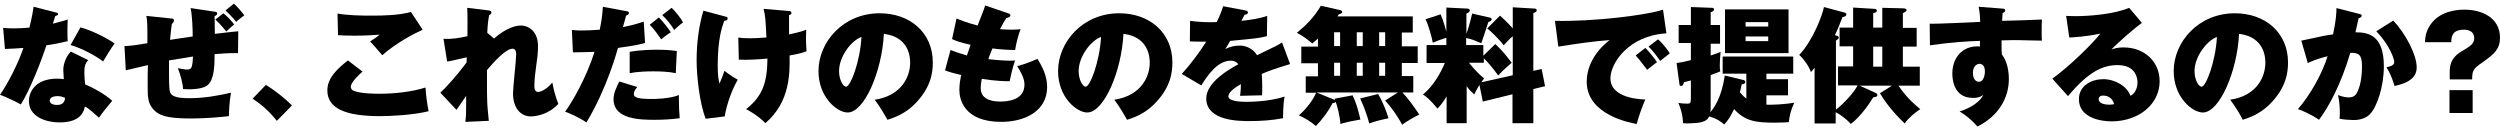
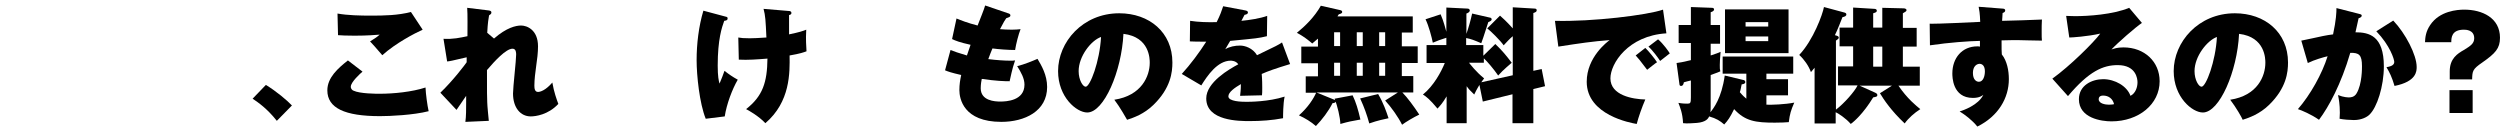
<svg xmlns="http://www.w3.org/2000/svg" version="1.0" id="レイヤー_1" x="0px" y="0px" viewBox="0 0 960 50" style="enable-background:new 0 0 960 50;" xml:space="preserve">
  <g>
    <g>
-       <path d="M1.2,10.7c1.3,0.1,2.1,0.2,3.9,0.2c2,0,4.2-0.1,6.2-0.3c1.1-4.5,1.4-6.6,1.6-8l8.6,2.2C22,4.9,22.3,5,22.3,5.4    c0,0.4-0.3,0.5-1.1,0.8c-0.1,0.4-0.7,2.2-0.9,2.9c3.5-0.9,4.4-1.2,5.7-1.6c0,0.9-0.1,1.4-0.1,3.7c0,2.7,0,3.6,0.1,4.6    c-2.9,0.7-5.3,1.2-8.2,1.6C16,23.1,11.5,34.6,8,40.1c-1.8-1-5.9-3-8-3.7C3.1,32,7,24.3,9,18.4c-2.4,0.2-4.3,0.3-7.1,0.4L1.2,10.7z     M33.9,23.1c-1.4,1.3-1.5,2.9-1.5,4.8c0,2,0.2,3.5,0.3,4.5c2.9,1.2,7.4,3.6,10.4,6.3C42,40,39.4,43.1,38,45.2    c-3.7-3.3-4.2-3.7-5.4-4.3C32.3,42.4,31.3,47,23,47c-6,0-11.9-2.5-11.9-8.2c0-3,2-8.6,10.9-8.6c1.1,0,1.7,0.1,2.5,0.2    c0-0.4-0.2-3.4-0.2-3.5c0-2.4,1.1-5.3,2.9-7.1L33.9,23.1z M22,36.9c-1.5,0-2.9,0.6-2.9,1.7c0,1.3,1.5,1.7,2.8,1.7    c1,0,2.9-0.2,3.1-2.7C24.3,37.3,23.4,36.9,22,36.9z M30.9,10.5c4,1.1,9.7,3.8,13.1,6.2c-1.2,1.6-3.9,6-4.4,6.9    c-2.8-2.2-8.5-5.2-12.5-6.3L30.9,10.5z" />
-       <path d="M82.5,4.5c0.4,0,0.9,0.1,0.9,0.7c0,0.4-0.3,0.7-1,1c0,1.4,0,1.5,0.1,6.8c1.4-0.2,7.8-0.9,9-1l-0.1,8.4    c-1.5,0-3.3-0.1-9,0.4c0,3.7,0,9.7-2.7,11.9c-2,1.7-7,1.7-9.4,1.5c-0.1-2.3-1.1-5.8-2-8c1.8,0.3,2.7,0.5,3.5,0.5    c1.7,0,2.1-0.5,2.3-5c-1.9,0.3-8,1.3-9.2,1.5c0,1.9,0,4.1,0,4.7c0,6.8,0.2,7.5,0.9,8.3c1.3,1.5,5.1,1.5,7,1.5    c5.4,0,10.7-0.9,15.9-2.1c-0.6,3-0.8,7.8-0.8,9c-3.2,0.4-9.3,0.9-14.5,0.9c-10,0-12.5-1.3-14.6-3.6c-2.1-2.5-2.1-4.6-2.1-9.7    c0-2.5,0-4.3,0.1-7.2c-2,0.5-6.9,1.6-8.5,2l-0.5-9.3c2.7-0.1,3.8-0.3,8.8-1.1c0-7.1,0-8.5-0.4-10.5l9.5,1c0.6,0,1.1,0.1,1.1,0.8    c0,0.6-0.5,1-0.8,1.3c-0.5,3.1-0.6,5.7-0.7,6.1c1.6-0.2,7.7-1.2,8.7-1.3c0-3-0.2-8.1-0.8-10.9L82.5,4.5z M85.8,5.1    c1.4,1.1,3.3,3.1,4.1,4.3c-1.6,1.3-2.2,1.9-3,2.7c-0.3-0.4-2.4-3-4.2-4.6L85.8,5.1z M89.8,1.4c1.2,1,3.1,3.2,4,4.5    c-0.8,0.6-2.2,1.6-3.1,2.5c-0.8-1.1-3-3.4-4.1-4.4L89.8,1.4z" />
      <path d="M102.1,32.6c4.2,2.6,8.1,5.9,10,7.9l-5.8,5.9c-3.7-4.7-7.2-7.1-9.3-8.5L102.1,32.6z" />
      <path d="M139.2,27.5c-0.8,0.7-4.5,4-4.5,5.8c0,0.9,0.7,1.4,1,1.5c2.5,1.2,8.8,1.2,10.1,1.2c5.4,0,12.4-0.7,17.6-2.4    c0.1,2.5,0.7,6.9,1.2,9.1c-5.9,1.5-14.8,1.9-18.7,1.9c-13.5,0-20.2-3.1-20.2-9.9c0-4.9,4.1-8.5,7.9-11.5L139.2,27.5z M162.3,11.4    c-3.1,1.4-10.4,5.2-15.5,9.8c-3-3.5-3.4-3.9-4.7-5.3c1.3-0.8,2.6-1.6,3.7-2.6c-1.4,0.1-4.7,0.4-9.6,0.4c-3.3,0-4.9-0.1-6.4-0.2    l-0.2-8.3c3.9,0.7,8.8,0.8,12.8,0.8c5.2,0,10.4-0.1,15.4-1.4L162.3,11.4z" />
      <path d="M189.7,14.8c4.8-4.2,8.4-5,10.4-5c2.2,0,6.5,1.6,6.5,8c0,2.3-0.3,4.9-0.8,8.3c-0.2,1.5-0.6,4.3-0.6,6.8    c0,1.2,0.2,2.4,1.4,2.4c0.8,0,2.8-0.5,5.5-3.6c0.6,3.6,1.7,6.6,2.3,8.2c-3.9,4.2-8.8,4.8-10.6,4.8c-3.9,0-6.8-3.3-6.8-8.8    c0-2.4,1.2-12.7,1.2-14.9c0-0.7,0-2.3-1.4-2.3c-2.5,0-6.9,4.8-9.8,8.2c0,9.2,0,10.2,0.1,12.4c0,1.1,0.5,6.1,0.6,7.1l-9,0.4    c0.3-1.9,0.3-5.3,0.3-7.3c0-0.4,0-2.4,0-2.7l-3.7,5.4l-6.2-6.6c4.9-4.7,9.5-10.8,10.1-11.7V22c-5.9,1.4-6.5,1.5-7.5,1.6l-1.4-8.7    c3.7,0.2,6.3-0.4,9.2-1c0-2.1,0.1-8.8-0.1-10.9l8.2,1c0.6,0.1,1.1,0.2,1.1,0.8c0,0.6-0.5,0.8-0.9,1.1c-0.2,1.2-0.5,2.7-0.7,6.7    L189.7,14.8z" />
-       <path d="M240.6,4.3c0.6,0.1,0.9,0.2,0.9,0.7c0,0.6-0.6,0.8-1.1,1c-0.1,0.4-1,3.9-1.2,4.4c2.6-0.5,4.7-1,8-2.1l0.5,8.2    c-1.5,0.4-3.1,0.9-10.4,1.9c-0.4,1.4-4.2,15.5-12.1,28.6c-2-1.4-6.2-3.5-8.2-4.1c2.7-3.7,8.1-12.9,11.3-23    c-2.3,0.1-2.8,0.1-8.3,0.2l-0.4-8.6c1.6,0.2,2.8,0.2,3.5,0.2c2.3,0,4.9-0.1,7.2-0.3c0.7-3.4,1-5.5,1.2-8.8L240.6,4.3z M244.7,33.4    c-1.1,1.3-1.3,2.1-1.3,2.7c0,1.2,1.1,1.9,6.7,1.9c1.3,0,6.8,0,10.6-1.5c0,0.6,0,1.1,0,1.8c0,2,0.1,5.1,0.3,7.1    c-2.9,0.4-6.4,0.6-9.4,0.6c-5.4,0-16,0-16-7.9c0-2.5,1.3-4.9,2.2-6.8L244.7,33.4z M259.5,28.1c-2.7-0.6-6.2-0.7-8.6-0.7    c-2.3,0-6.2,0.1-9.1,0.7v-8.2c4.4-0.8,9.2-0.8,10.5-0.8c2.5,0,5.1,0.1,7.6,0.5L259.5,28.1z M253,6.7c1.8,1.8,3.7,4.3,4.6,5.7    c-1.7,1-3.1,2.2-3.7,2.7c-0.8-1.2-2.8-4-4.4-5.6L253,6.7z M257.9,3c1.5,1.4,3.4,3.8,4.4,5.6c-1.2,0.8-2.5,2.1-3.4,2.9    c-1.5-2.4-2.9-4.1-4.6-5.7L257.9,3z" />
      <path d="M278.7,6.4c0.6,0.1,0.7,0.3,0.7,0.7c0,0.7-0.6,0.8-1.3,0.9c-0.9,2.5-2.5,7.1-2.5,17.2c0,4.2,0.4,5.9,0.7,6.9    c0.6-1.4,1.7-4.2,1.9-4.9c1.8,1.4,3.1,2.3,5.1,3.4c-2.1,3.6-4.3,9.4-5,14.1l-7.3,0.9c-2.4-5.9-3.5-16.7-3.5-22.5    c0-6.2,0.8-13,2.6-19L278.7,6.4z M302.7,4.2c0.6,0,1.2,0.1,1.2,0.8c0,0.5-0.3,0.6-0.9,0.8v7.4c3.9-0.8,5.4-1.3,6.6-1.8    c0,1-0.1,1.4-0.1,2.8c0,0.5,0,3,0.2,5.5c-1.1,0.4-2.4,0.9-6.5,1.6c0.1,6.6,0.3,17.8-9.3,26c-2.6-2.8-6.6-5-7.4-5.4    c6.4-5,8.1-10.3,8.2-19.4c-3.7,0.3-7.6,0.6-11,0.4l-0.2-8.5c1.2,0.2,1.9,0.3,4.4,0.3c1.1,0,3.8-0.1,6.4-0.3    c-0.3-6.6-0.4-8.4-1.1-11L302.7,4.2z" />
-       <path d="M335.9,38.3c10.5-1.6,13.6-9.1,13.6-14.2c0-1.4,0-9.9-10.1-11.1c-0.7,14.4-7.5,30.2-13.9,30.2c-4.1,0-11.2-5.9-11.2-15.9    c0-11.1,9.4-22.2,23.5-22.2c11.5,0,20.4,7.3,20.4,18.9c0,3.7-0.6,9.8-7.3,16.3c-3.6,3.5-7.6,4.9-10.1,5.7    C340.3,45.2,338.2,41.3,335.9,38.3z M322.2,27.3c0,3.4,1.6,6,2.7,6c1.7,0,5.4-9.7,5.9-19.1C327,15.5,322.2,21.6,322.2,27.3z" />
      <path d="M365,19.2c1.5,0.6,2.9,1.1,6.3,2.1c0.2-0.7,1.2-3.5,1.4-4.1c-4.1-0.9-5.9-1.6-7.1-2.2l1.7-7.9c1.7,0.7,4.2,1.7,8.1,2.7    c1-2.6,2.5-6.2,2.9-7.7l8.8,3c0.4,0.1,0.9,0.3,0.9,0.8c0,0.6-0.5,0.7-1.6,1.1c-0.5,0.7-0.9,1.3-2.4,4.2c1.4,0.1,2.7,0.2,4.5,0.2    c1.5,0,2.5-0.1,3.4-0.2c-0.8,2-1.7,5.5-2.1,8c-2.7,0-6.5-0.3-8.7-0.6c-0.5,1.2-1.1,2.7-1.6,4.1c3.1,0.4,6.4,0.6,8.3,0.6    c0.9,0,1.4,0,2-0.1c-1.2,3.3-1.8,6.9-2.1,8c-2.1,0-5.2-0.1-10.7-0.9c-0.1,0.5-0.4,2-0.4,3.6c0,4.8,5.4,5.1,7.5,5.1    c2.3,0,9.3-0.3,9.3-6.5c0-2.4-1.3-4.7-2.8-7.1c2.6-0.6,6.2-2.1,7.8-2.8c1.5,2.5,3.7,6.2,3.7,10.8c0,9.3-8.6,13.4-17.6,13.4    c-14.5,0-16.1-8.9-16.1-12.2c0-2.2,0.3-3.9,0.7-5.8c-3.9-0.9-5-1.3-6.2-1.8L365,19.2z" />
      <path d="M427.9,38.3c10.5-1.6,13.6-9.1,13.6-14.2c0-1.4,0-9.9-10.1-11.1c-0.7,14.4-7.5,30.2-13.9,30.2c-4.1,0-11.2-5.9-11.2-15.9    c0-11.1,9.4-22.2,23.5-22.2c11.5,0,20.4,7.3,20.4,18.9c0,3.7-0.6,9.8-7.3,16.3c-3.6,3.5-7.6,4.9-10.1,5.7    C432.3,45.2,430.2,41.3,427.9,38.3z M414.2,27.3c0,3.4,1.6,6,2.7,6c1.7,0,5.4-9.7,5.9-19.1C419,15.5,414.2,21.6,414.2,27.3z" />
      <path d="M478.2,4c0.4,0.1,1,0.2,1,0.8c0,0.7-0.9,0.8-1.3,0.9c-0.2,0.4-0.8,1.5-1.2,2.3c3.1-0.3,7.1-0.9,9.9-1.9l-0.1,7.8    c-3.4,0.8-3.7,0.8-14.1,1.8l-1.9,3.2c1.7-1,3.7-1.4,5.7-1.4c1.8,0,4.8,0.9,6.5,3.7c7.7-3.7,8.1-3.9,9.6-4.9l3.1,8.3    c-5.9,1.8-8.4,2.7-10.9,3.8c0.2,2.1,0.2,4.6,0.2,5.3c0,1.3,0,2.2-0.1,2.9c-1.7,0-7,0.2-8.4,0.2c0.1-1.1,0.3-2.1,0.3-4.5    c-2.4,1.4-4.8,3.1-4.8,4.7c0,2,5.1,2.1,6.9,2.1c1.2,0,8.5,0,14.7-2c-0.6,2.7-0.6,7.4-0.6,8.3c-4.2,0.8-8.5,1.1-12.8,1.1    c-4,0-16.7,0-16.7-8.7c0-6.2,8.9-11.3,12.3-13.1c-0.9-1.4-2.7-1.4-2.9-1.4c-5.1,0-9,5.8-11.3,9.5l-7.5-4.4    c3.3-3.6,6.8-8.3,9.4-12.4c-2.9,0-4.7,0-6.3-0.1l0.1-7.9c3.1,0.5,7.1,0.6,10.2,0.5c1.4-2.8,1.9-4.3,2.5-6.1L478.2,4z" />
      <path d="M506,14.9c-1,0.9-1.5,1.3-2.1,1.8c-1.5-1.3-3.4-2.8-5.9-4.1c3.1-2.5,6.8-6.1,9.2-10.4l7.5,1.7c0.4,0.1,0.7,0.3,0.7,0.7    c0,0.5-0.6,0.7-1.3,0.9c-0.3,0.4-0.4,0.6-0.5,0.8h28.9v6.2h-4.2v5.3h6.1v6.4h-6.1v5h4.4v6.3h-4.2c1.9,1.9,4.4,5.3,6.5,8.5    c-2.1,1-5.3,2.9-6.6,3.9c-1.5-3-4.2-6.8-6.5-9.3l4.9-3.1h-31.3l6.4,2.6c0.6,0.2,1,0.4,1,0.8c0,0.6-0.8,0.7-1.2,0.7    c-1.6,3.2-4,6.3-6.4,8.8c-1.8-1.6-4.1-3-6.5-4.1c3.5-3.1,5.6-6.4,6.6-8.7h-4v-6.3h4.7v-5h-6.4v-6.4h6.4V14.9z M512.3,17.7h2.3    v-5.3h-2.3V17.7z M512.3,29.1h2.3v-5h-2.3V29.1z M519.4,36.6c1.3,2.7,2.1,5.4,3,9.3c-3.5,0.6-4.5,0.8-7.7,1.7    c-0.1-2.7-1.1-6.8-2.2-9.7L519.4,36.6z M521,17.7h2.3v-5.3H521V17.7z M521,29.1h2.3v-5H521V29.1z M529.2,36.1    c2.1,3.6,3.1,6.6,4,9.3c-1,0.2-4.4,0.9-7.4,2c-0.9-3.3-1.9-6.1-3.5-9.6L529.2,36.1z M529.6,12.4v5.3h2.3v-5.3H529.6z M529.6,24.1    v5h2.3v-5H529.6z" />
      <path d="M574.2,16.9c2.8,2.7,4.1,4.3,6.3,7.2c-0.4,0.4-3.2,2.6-5.2,4.9c-1.8-2.6-4.1-5.3-5.5-6.6v1.7h-5.7c0.6,0.7,2.6,3.4,5.8,6    c-0.5,0.7-0.7,0.9-1.1,1.5l12.1-2.7v-15c-1.2,1-2.2,2.1-3.5,3.5c-1.1-1.7-5.2-5.7-6.3-6.5l4.9-4.9c1.1,1,2.4,2.1,4.9,4.9V2.8    l8.5,0.5c0.3,0,0.7,0.2,0.7,0.6c0,0.6-0.4,0.8-1.3,1.1v22.2l3.2-0.7l1.3,6.6l-4.5,1.1v13.1h-8V36.2l-11.4,2.8l-1.3-6.4    c-0.5,0.9-0.9,1.4-2,3.7c-1.5-1.4-2.2-2.2-2.9-3.2v14.2h-7.7V37c-1.6,2.7-2.5,3.6-3.5,4.7c-2.9-3.5-4.3-4.6-5.6-5.4    c4.2-3.4,7-8.7,8.4-12.1h-7v-6.9h7.6v-2.8c-2.5,0.8-3.3,1.1-5.2,1.9c-0.4-2.1-1.6-6.6-2.8-9l5.8-1.9c0.4,1,1,2.2,2.2,6.7V2.9    l8.2,0.4c0.6,0,0.8,0.5,0.8,0.7c0,0.6-0.7,1-1.3,1.2V13c0.9-2.6,1.6-5.1,2.2-7.8l7,1.6c0.2,0,0.5,0.3,0.5,0.6    c0,0.4-0.3,0.7-1.3,1.1c-2,6.2-2.1,6.5-2.7,8.1c-2.8-1.2-3.8-1.6-5.8-2v2.7h6.6v4.1L574.2,16.9z" />
      <path d="M639.9,12.8c-14.7,0.9-21.5,11.6-21.5,17.3c0,6.5,8.5,8,13.4,8.1c-1.3,3-2.6,6.7-3.3,9.4c-2.3-0.4-19.2-3.4-19.2-16.2    c0-9.5,8-15.4,8.8-16c-6.6,0.5-11.3,1.2-19.7,2.5L597.1,8c14.2,0.4,35.6-2.2,41.5-4.3L639.9,12.8z M631.8,18.4    c1.1,1,3.7,4.2,4.5,5.5c-0.7,0.4-2.5,1.9-3.8,2.9c-3-4-3.4-4.4-4.4-5.5L631.8,18.4z M636.7,15.1c2,1.7,4.1,4.7,4.5,5.4    c-2.2,1.7-2.6,2-3.7,2.9c-0.8-1.2-2.8-4-4.5-5.5L636.7,15.1z" />
      <path d="M670.6,28.3h-9.1v-6.6h27.1v6.6h-10.3v2.1h8.3v6.2h-8.3v3.6c1.9,0.1,7.2-0.1,10.7-0.8c-1.3,3-1.7,4.3-2.1,7.5    c-1.3,0.1-2.8,0.2-5.4,0.2c-7.4,0-11.4-0.6-15.6-5.2c-1.5,3.1-2.4,4.4-3.8,5.9c-1.6-1.4-3-2.3-5.8-3.1c-0.3,0.8-1.2,2.2-4.7,2.5    c-1.6,0.1-3.7,0.3-5.3,0.1c-0.2-4-1.2-6.2-1.8-7.8c1.6,0.3,2.9,0.3,3.4,0.3c1.2,0,1.4-0.2,1.4-2.4v-6.5c-0.6,0.1-2.3,0.6-2.7,0.7    c-0.1,0.6-0.3,1.4-1.1,1.4c-0.4,0-0.6-0.3-0.6-0.7l-1.1-8.1c1.6-0.2,2-0.3,5.5-1.1v-6.6h-4.7V9.6h4.7V2.7l8.1,0.3    c0.3,0,0.8,0.1,0.8,0.6c0,0.7-0.8,0.9-1.3,1.1v4.9h3.6v7.2h-3.6v4.5c2.2-0.7,2.9-1,3.8-1.4c-0.2,2.4-0.3,4.1-0.3,5    c0,1.3,0,1.7,0.2,2.5c-0.7,0.3-1.1,0.5-3.7,1.4v12.1c0,0.6,0,1.6-0.1,2.2c1.2-1.5,4.3-5.4,5.5-14.1l7.1,1.7c0.2,0,0.8,0.2,0.8,0.8    c0,0.7-0.8,0.8-1.4,0.9c-0.3,1.4-0.4,2.2-0.7,3c1.1,1.3,2,2.1,2.5,2.5V28.3z M686.8,3.6v16.8h-24.4V3.6H686.8z M679,10.2V8.5h-8.7    v1.7H679z M670.3,14v1.8h8.7V14H670.3z" />
      <path d="M705.8,32.8v-7.3h5.8v-7.7h-5.2v-7.2h5.2V2.9l8.2,0.5c0.4,0,0.9,0.2,0.9,0.7c0,0.6-0.5,0.7-1.4,1v5.5h3.5V3l8.1,0.2    c0.6,0,1.2,0.2,1.2,0.7c0,0.5-0.6,0.7-1.4,1.2v5.6h5.3v7.2h-5.3v7.7h6.5v7.3H729c3.3,4.9,7,7.9,8.4,9c-2.2,1.4-4.6,3.5-6,5.5    c-5.2-4.9-8-9.1-9.5-11.6l4.6-2.9h-12.4l6,2.7c0.4,0.2,0.8,0.4,0.8,0.9c0,0.7-0.7,0.7-1.6,0.9c-3.9,6.4-7.5,9.4-8.6,10.2    c-2-2.3-5-4.2-5.8-4.5v4.3h-8.1V26c-0.7,0.8-1,1.2-1.4,1.7c-0.8-2.3-2.6-4.9-4.5-6.6c5.4-5.7,9-15.6,9.5-18.4l7.8,2.1    c0.4,0.1,0.8,0.3,0.8,0.7c0,0.7-0.6,0.9-1.5,1.1c-0.8,2-1.8,4.7-2.9,6.9c1,0.3,1.5,0.4,1.5,1c0,0.3-0.5,0.7-1.1,1.1v26.5    c3.1-2.3,7.3-7.1,8.3-9.3H705.8z M722.8,25.6v-7.7h-3.5v7.7H722.8z" />
      <path d="M768.9,3.3c0.5,0,1.1,0.1,1.1,0.7c0,0.6-0.5,0.8-1,1c-0.1,1.4-0.1,2.1-0.2,3c2.4,0,13.2-0.4,15.3-0.5    c-0.1,1.5-0.1,3.2-0.1,4.3c0,2.3,0,2.8,0.1,3.8c-2.2,0-8.6-0.2-9.5-0.2c-0.4,0-3,0-6,0.1c0,3.6,0,4,0.1,5.4c2,2.5,2.7,6.2,2.7,9.5    c0,7.2-4,14.2-12.1,18.2c-1.9-2.4-4.8-4.6-6.8-5.8c1.3-0.4,7.2-2.4,9.1-6.4c-0.4,0.3-1.4,1.2-4,1.2c-7.9,0-7.9-8.2-7.9-9.4    c0-5.9,3.7-10.4,9.6-10.4c0.4,0,0.7,0,1,0.1c0-0.8,0-0.9,0-2.2c-4.5,0.1-11.6,0.6-19.2,1.7L741,9.1c1.8,0,2.8,0.1,19.4-0.7    c-0.1-3.3-0.4-4.8-0.6-5.8L768.9,3.3z M757.6,28c0,2.6,1.3,3.4,2.3,3.4c1.6,0,2.3-2.1,2.3-4c0-2-0.9-2.9-2.1-2.9    C758.8,24.6,757.6,25.7,757.6,28z" />
      <path d="M822.5,8.8c-2.4,1.6-9.5,7.8-11.7,10.2c1-0.3,2.1-0.8,4.6-0.8c8.1,0,13.9,5.5,13.9,13c0,8.8-8,15.4-18.5,15.4    c-3.8,0-12.5-1.2-12.5-8.5c0-5.4,5.1-7.7,9.3-7.7c4.6,0,9.2,2.7,10.5,6.4c2-1,2.7-3.4,2.7-5.2c0-1.3-0.5-6.6-7.6-6.6    c-5.6,0-11,2.3-19.1,11.9l-6-6.7c6.7-4.8,15.9-13.9,18.4-17.3c-4.9,1.1-10.8,1.5-11.9,1.5l-1.2-8.3c0.9,0,1.9,0.1,3.5,0.1    c4.8,0,14.5-0.6,20.7-3.2L822.5,8.8z M807.6,36.7c-1.5,0-1.7,0.9-1.7,1.4c0,1.7,2.6,2.1,3.9,2.1c1,0,1.6-0.1,2-0.2    C811.3,37.9,809.7,36.7,807.6,36.7z" />
      <path d="M856.4,38.3c10.5-1.6,13.5-9.1,13.5-14.2c0-1.4,0-9.9-10.1-11.1c-0.7,14.4-7.5,30.2-13.9,30.2c-4.1,0-11.2-5.9-11.2-15.9    c0-11.1,9.4-22.2,23.5-22.2c11.5,0,20.4,7.3,20.4,18.9c0,3.7-0.6,9.8-7.3,16.3c-3.6,3.5-7.6,4.9-10.1,5.7    C860.9,45.2,858.7,41.3,856.4,38.3z M842.7,27.3c0,3.4,1.6,6,2.7,6c1.7,0,5.4-9.7,5.9-19.1C847.6,15.5,842.7,21.6,842.7,27.3z" />
      <path d="M905.8,5.3c0.8,0.2,1.1,0.3,1.1,0.7c0,0.6-0.8,0.9-1.2,1c-0.4,1.8-0.7,3.3-1.2,5.4c5.2,0,10.9,1.3,10.9,13.1    c0,7.6-2.6,15.7-5.5,18.5c-0.9,0.9-3,2.1-6,2.1c-1.5,0-4.1-0.2-5.5-0.5c0-0.6,0.1-1.3,0.1-2.3c0-3.2-0.4-5.4-0.7-6.8    c2.2,0.9,3.9,0.9,4.2,0.9c0.5,0,2,0,2.9-1.5c2.2-3.6,2.1-10,2.1-10.5c0-4.3-1.1-5.2-4.5-5.1c-3.5,12-8.3,20.8-12,25.7    c-3-2.1-6.6-3.6-8.1-4.1c4.8-5.5,9.3-13.6,11.4-20.3c-1.4,0.3-5.2,1.4-7.6,2.6l-2.5-8.6c1.4-0.3,2.9-0.6,4.3-0.9    c2.7-0.6,5.3-1.2,7.9-1.5c1.2-5.6,1.3-8.5,1.3-10.1L905.8,5.3z M919,7.9c4.7,4.9,9,13.2,9,17.8c0,1.6,0,5.6-8.5,7.3    c-1-3.4-1.9-5.2-3.1-7.2c1-0.2,3-0.5,3-2c0-1-1.6-6.3-6.9-11.8L919,7.9z" />
      <path d="M940.7,30.3v-2.9c0-4.9,2.9-6.8,5.6-8.3c2.2-1.4,3.8-2.3,3.8-4.4c0-3.3-3.3-3.3-4-3.3c-4.7,0-4.8,3.1-4.8,4.8h-10.1    c0.1-1.9,0.3-4.1,2-6.6c3.6-5.4,10.4-5.9,13.1-5.9c6.8,0,13.7,3.1,13.7,10.8c0,4.1-1.8,6-6.8,9.5c-3.8,2.6-3.8,3.3-3.9,6.5H940.7z     M940.6,34.6h8.9v8.8h-8.9V34.6z" />
    </g>
  </g>
</svg>